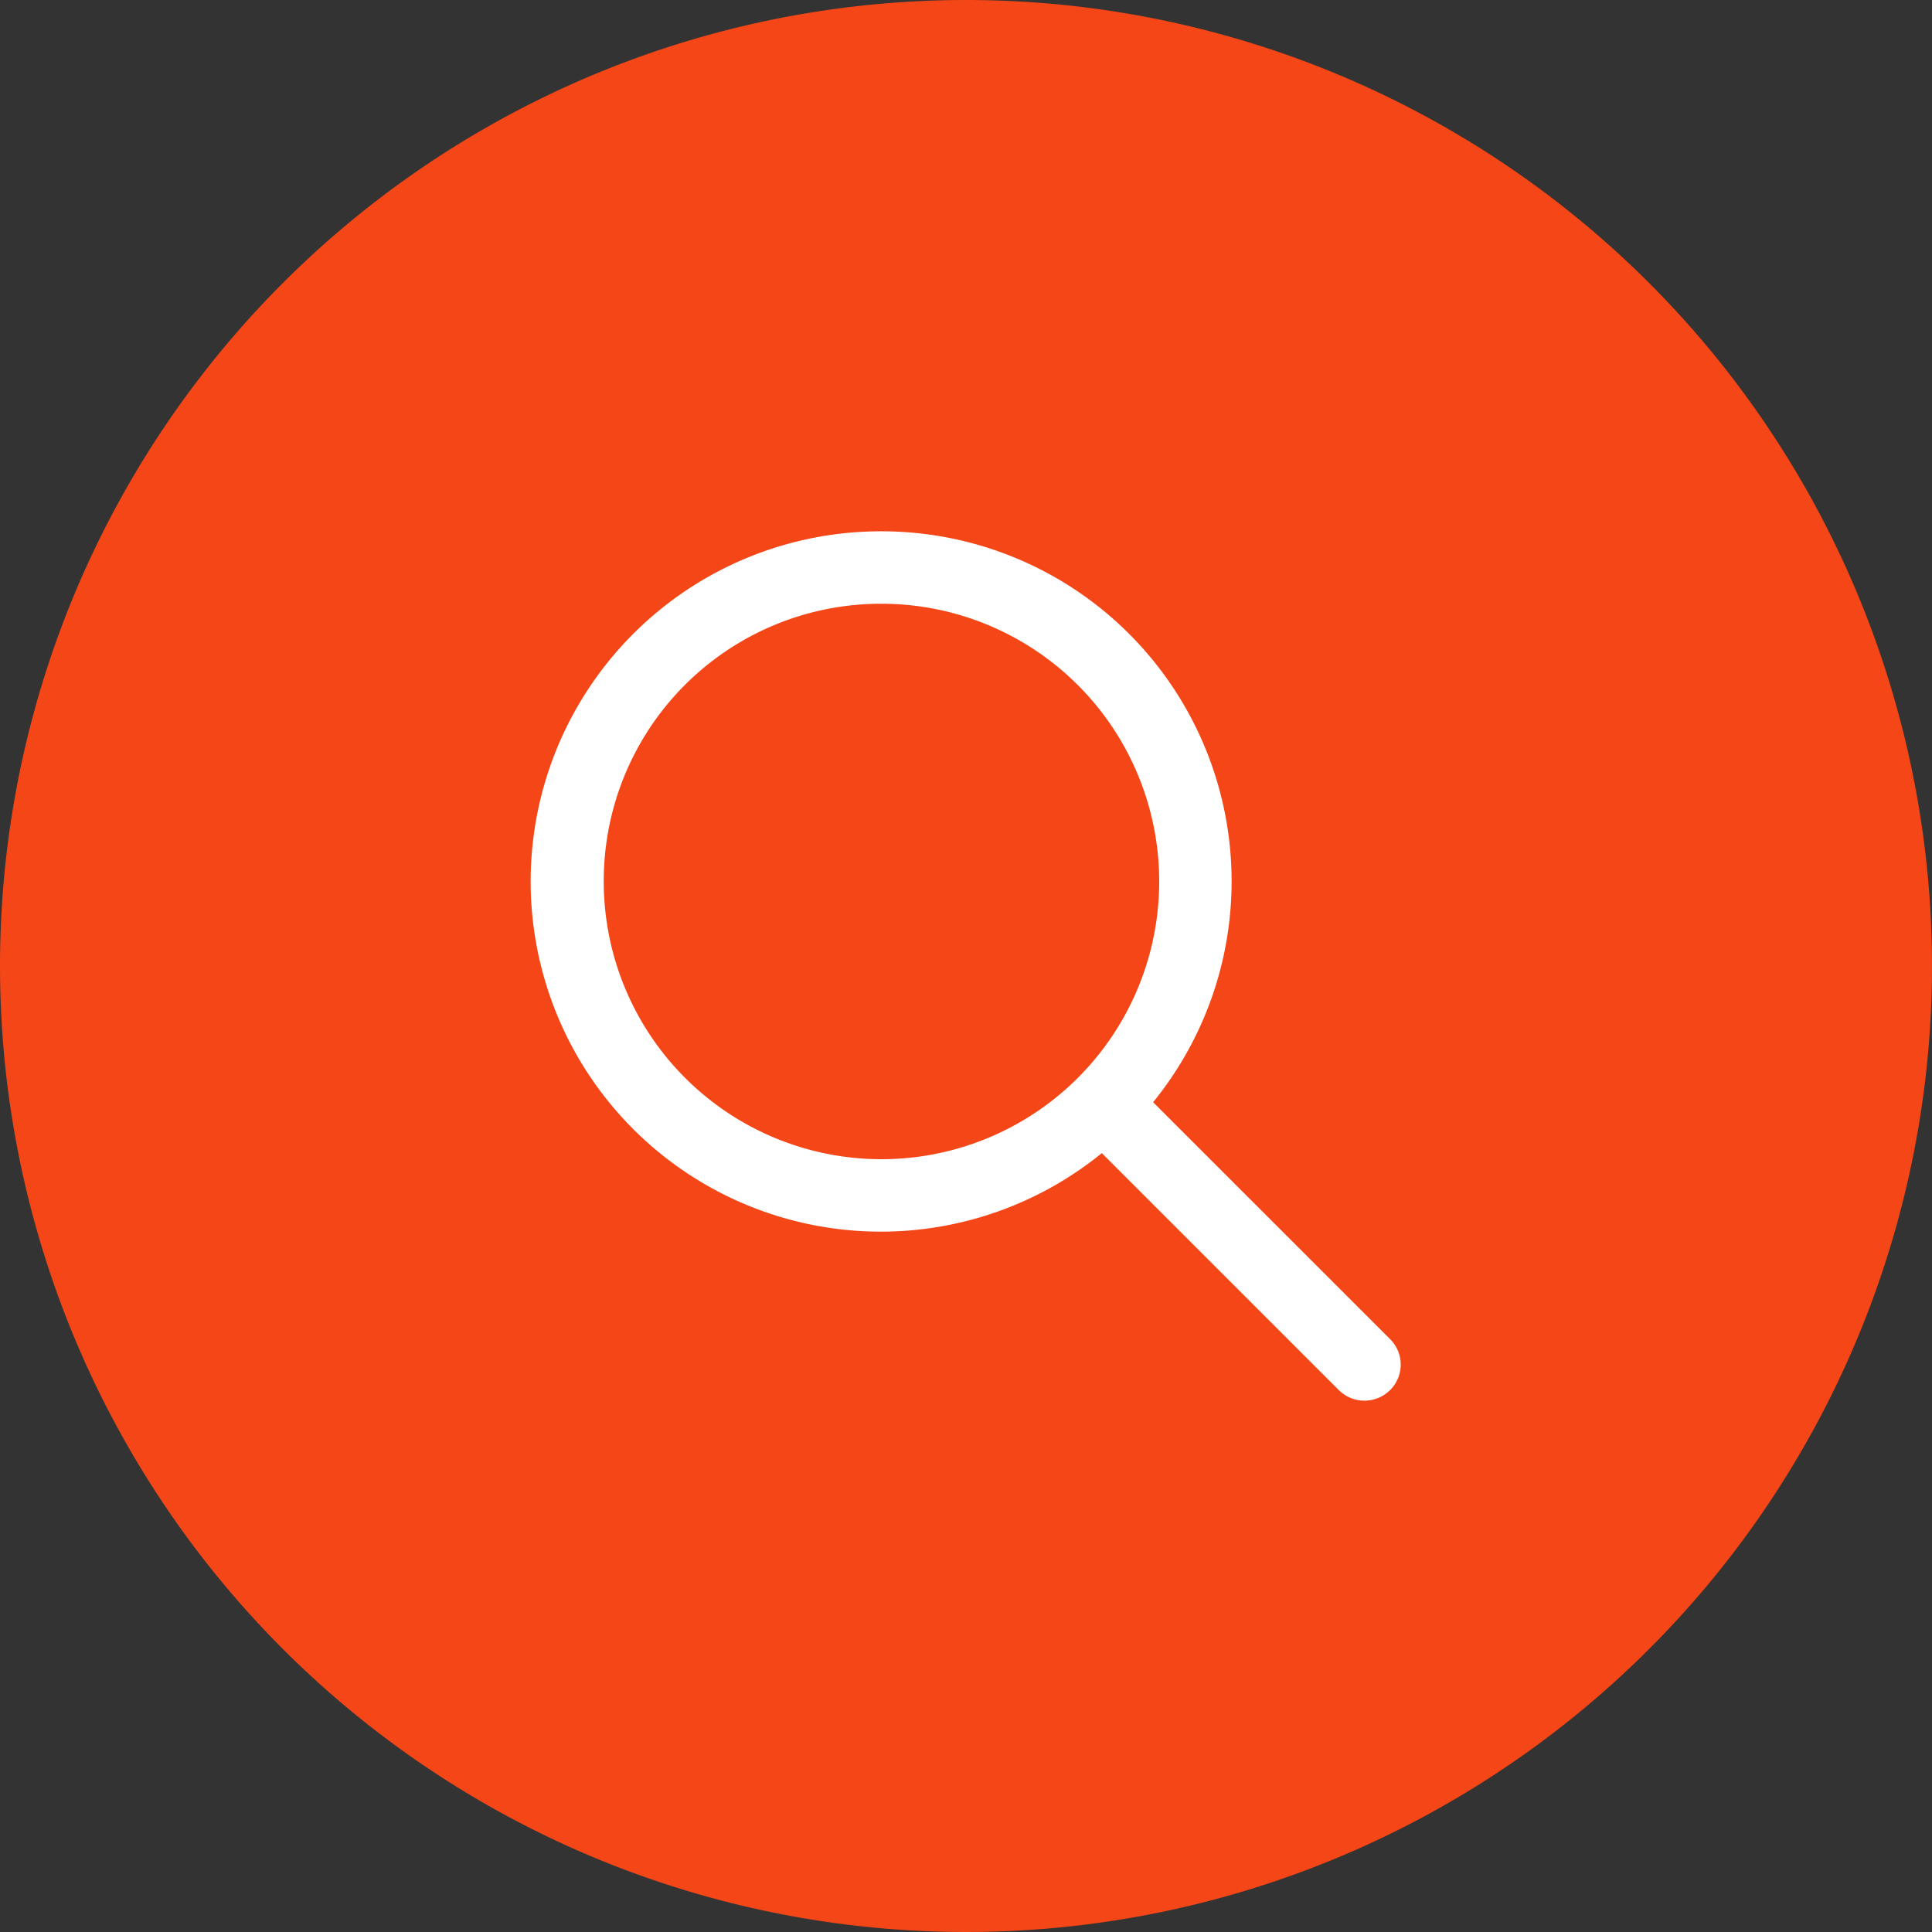
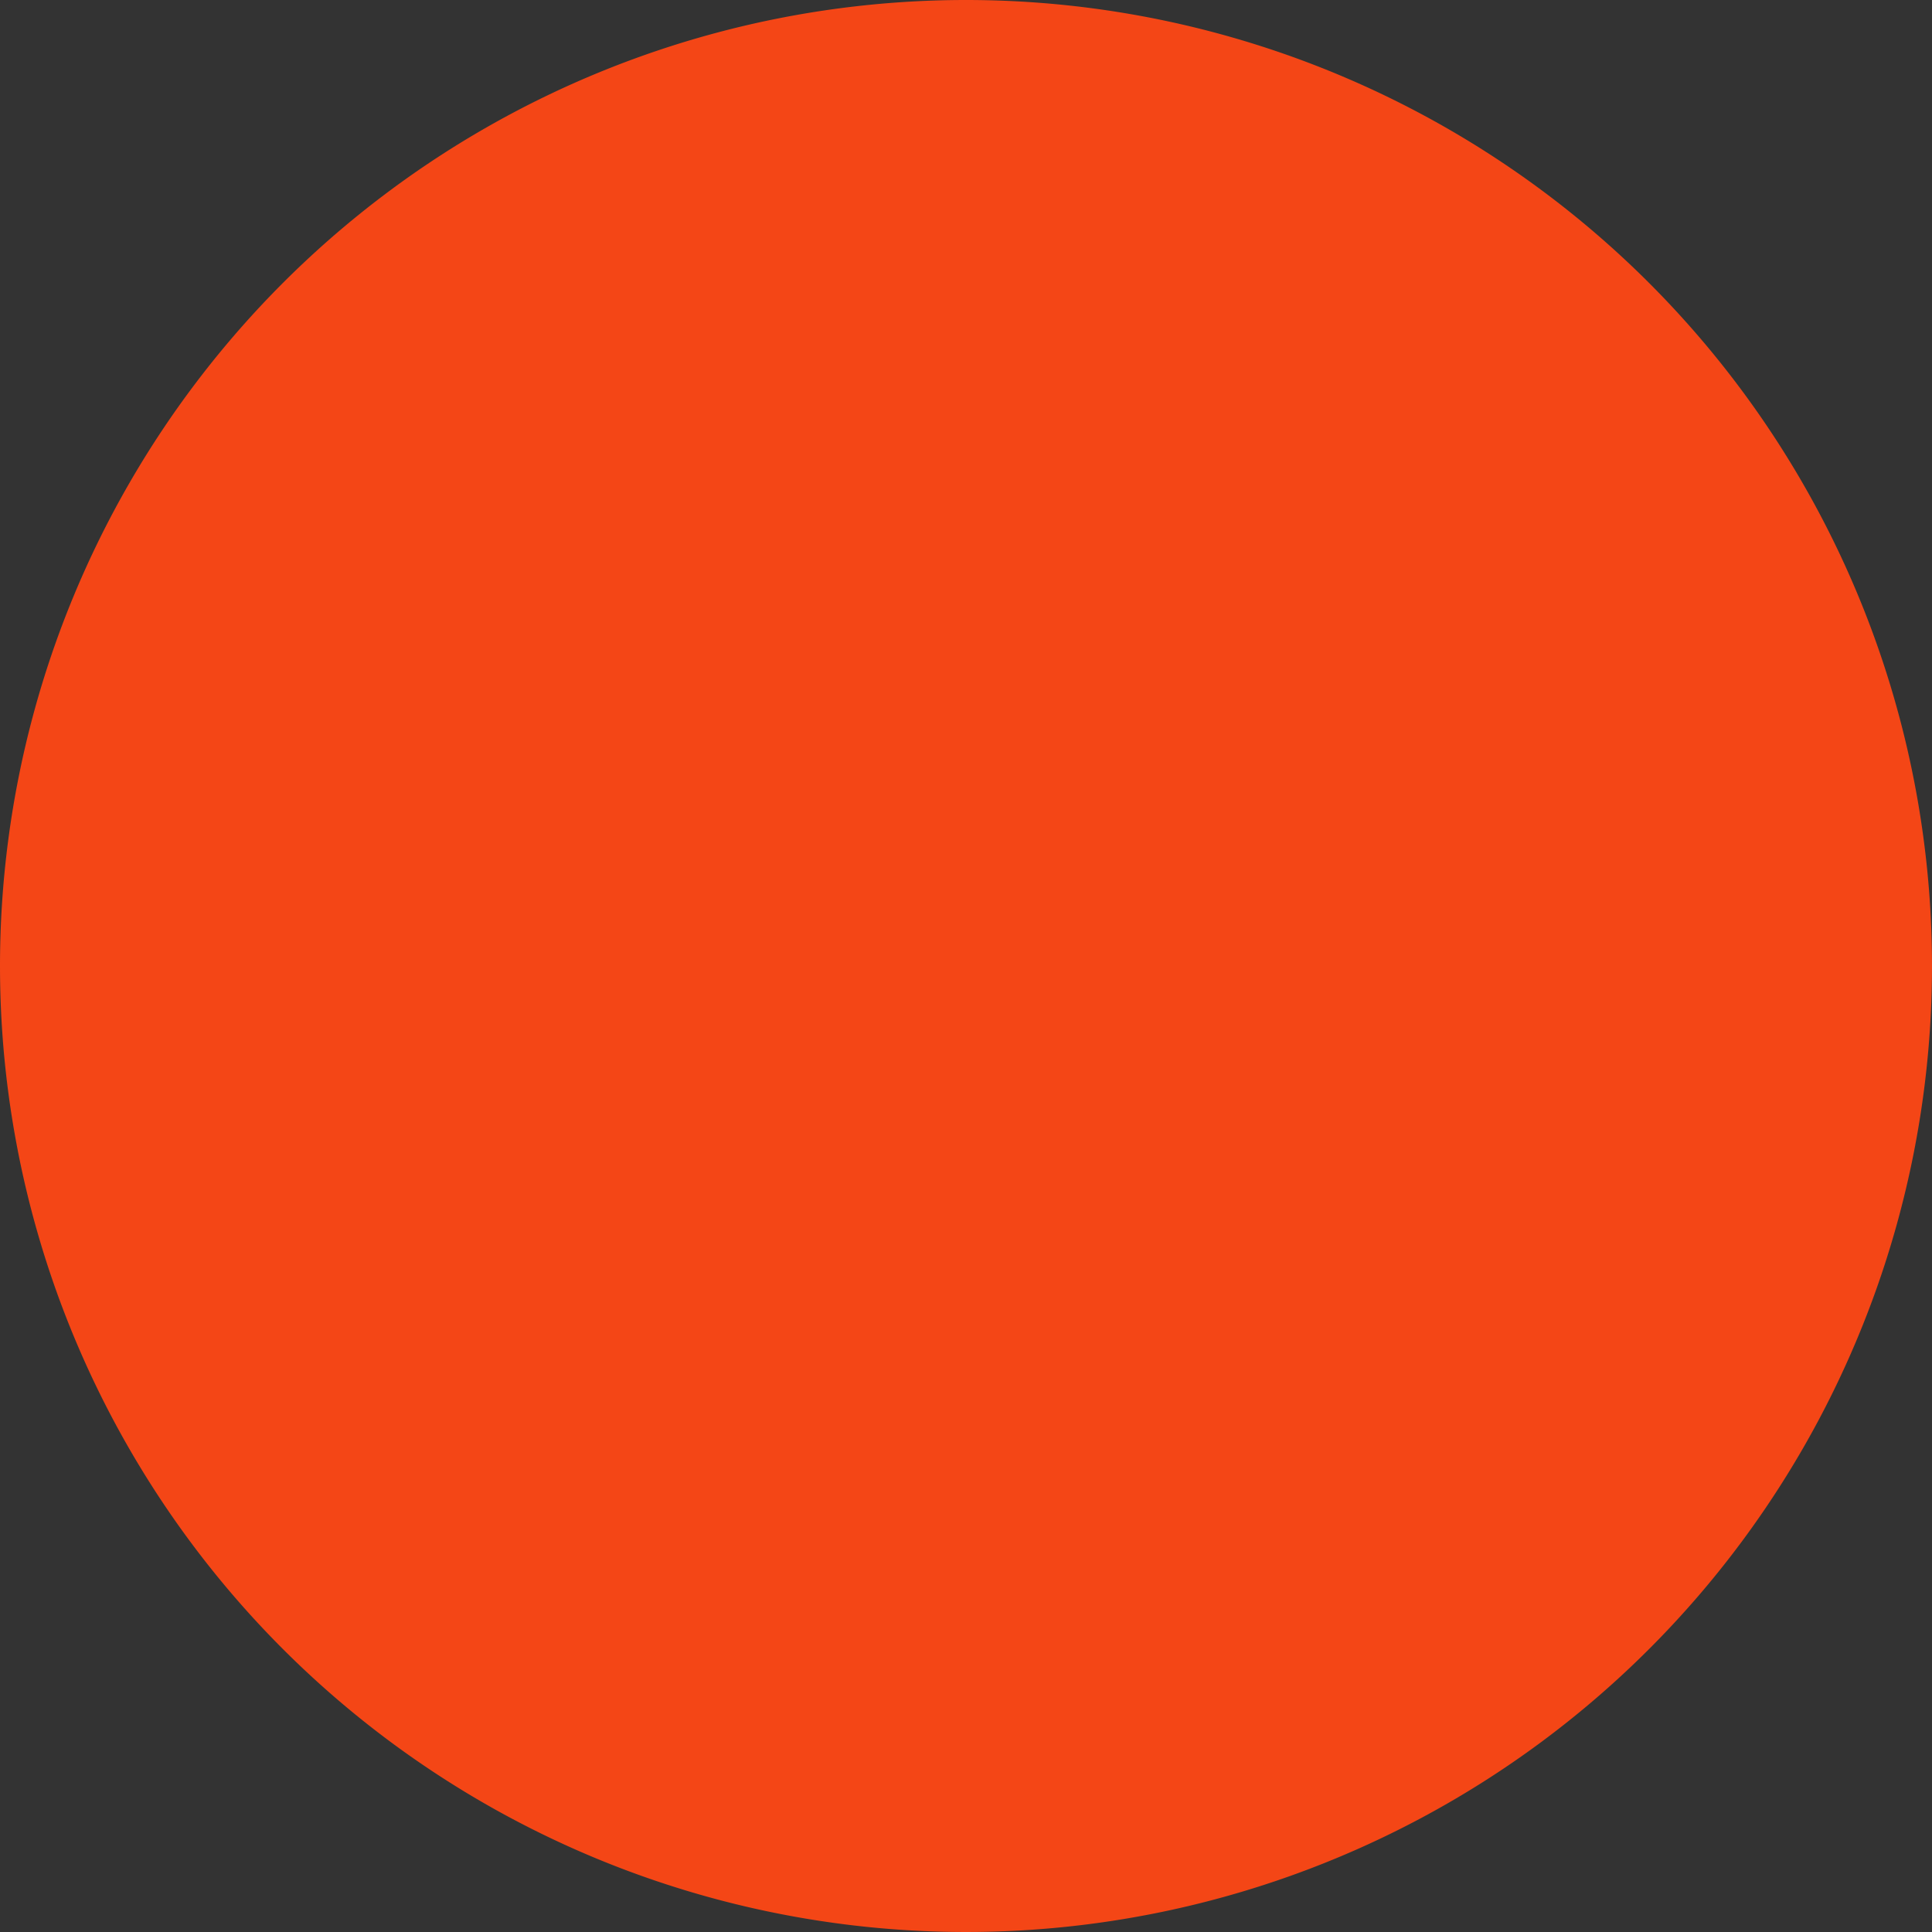
<svg xmlns="http://www.w3.org/2000/svg" width="40" height="40" viewBox="0 0 40 40">
  <rect x="0" y="0" width="40" height="40" fill="#333333" stroke="none" />
  <g id="Group_71" data-name="Group 71" transform="translate(-1137 -491)">
    <path id="Path_139" data-name="Path 139" d="M20,0A20,20,0,1,1,0,20,20,20,0,0,1,20,0Z" transform="translate(1137 491)" fill="#F44616" />
    <g id="Group_133" data-name="Group 133" transform="translate(1148 502)">
-       <path id="Path_94" data-name="Path 94" d="M21.25,14a7.25,7.25,0,1,0,4.562,12.874l4.906,4.906a.752.752,0,0,0,1.062,0,.742.742,0,0,0,0-1.055L26.874,25.82A7.247,7.247,0,0,0,21.25,14Zm0,1.5a5.75,5.75,0,1,1-5.75,5.75A5.738,5.738,0,0,1,21.25,15.5Z" transform="translate(-14 -14)" fill="#fff" />
-     </g>
+       </g>
  </g>
</svg>